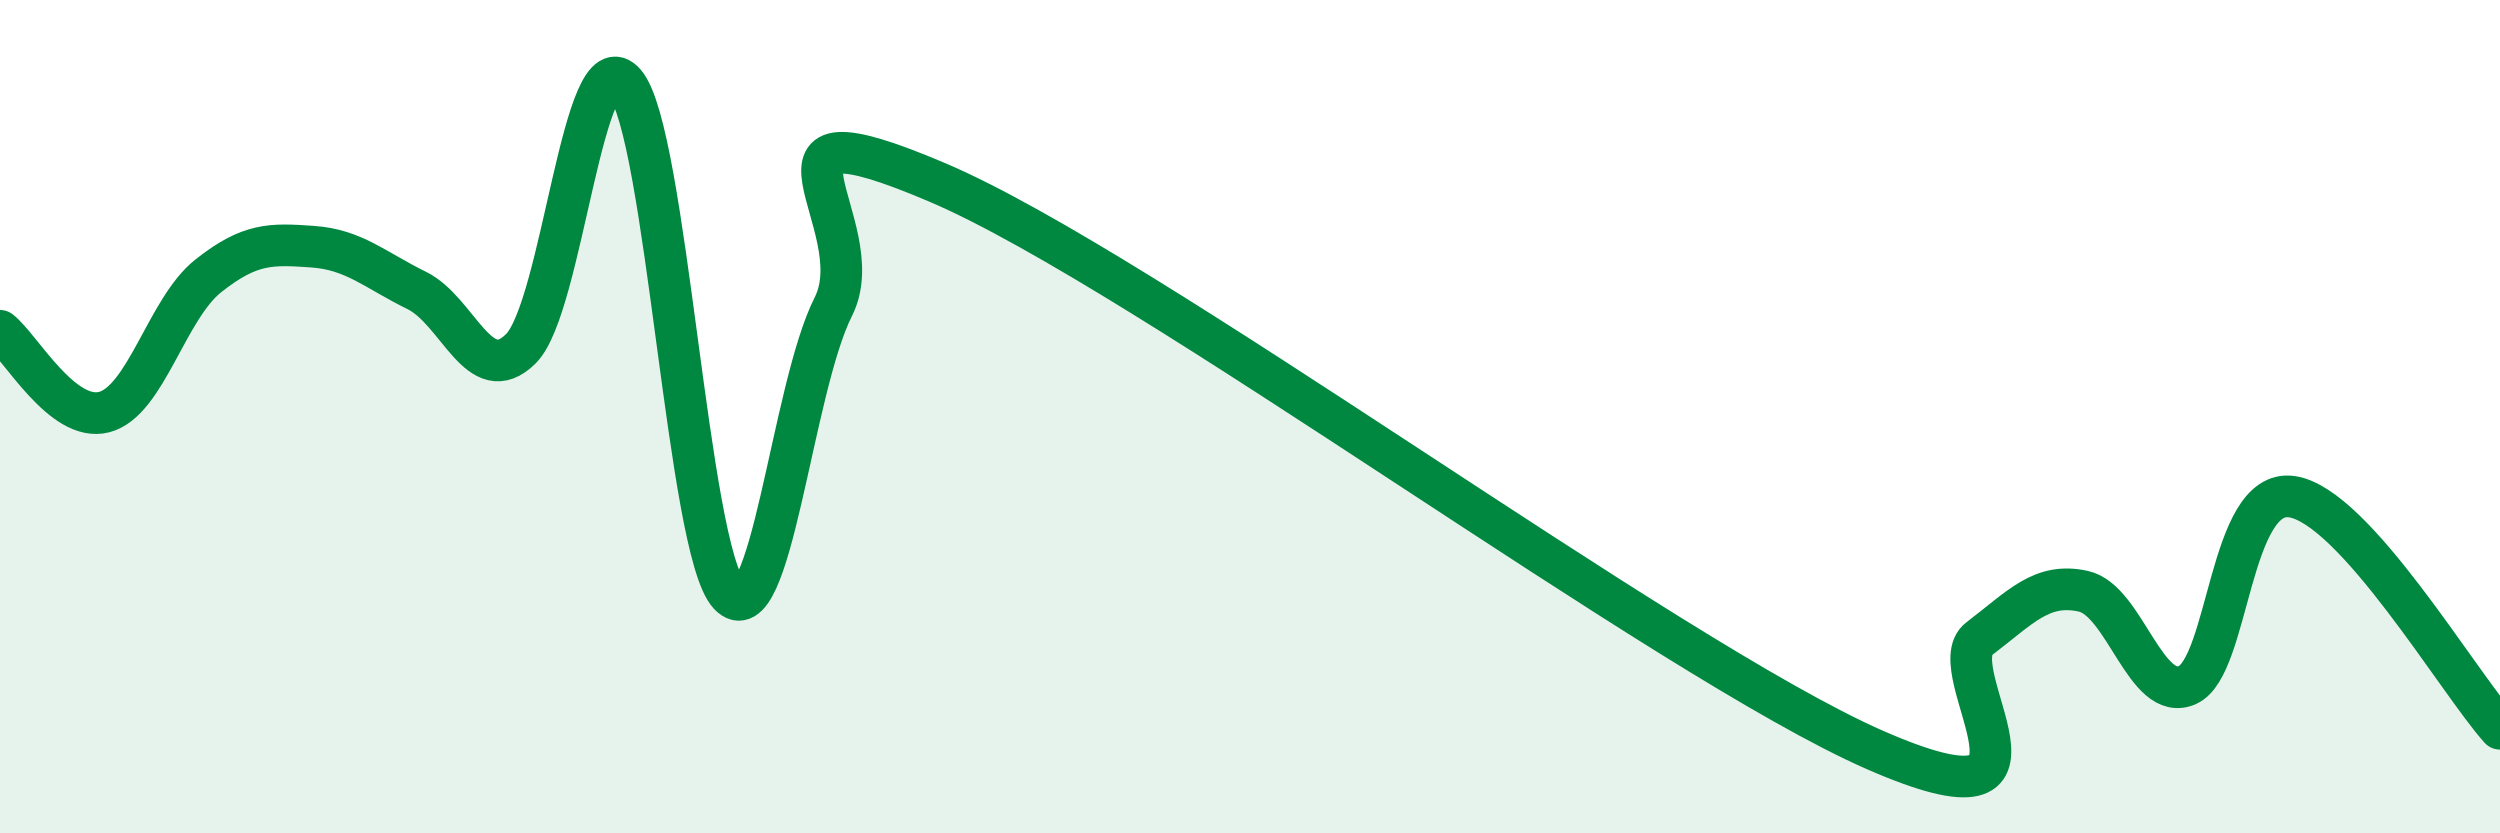
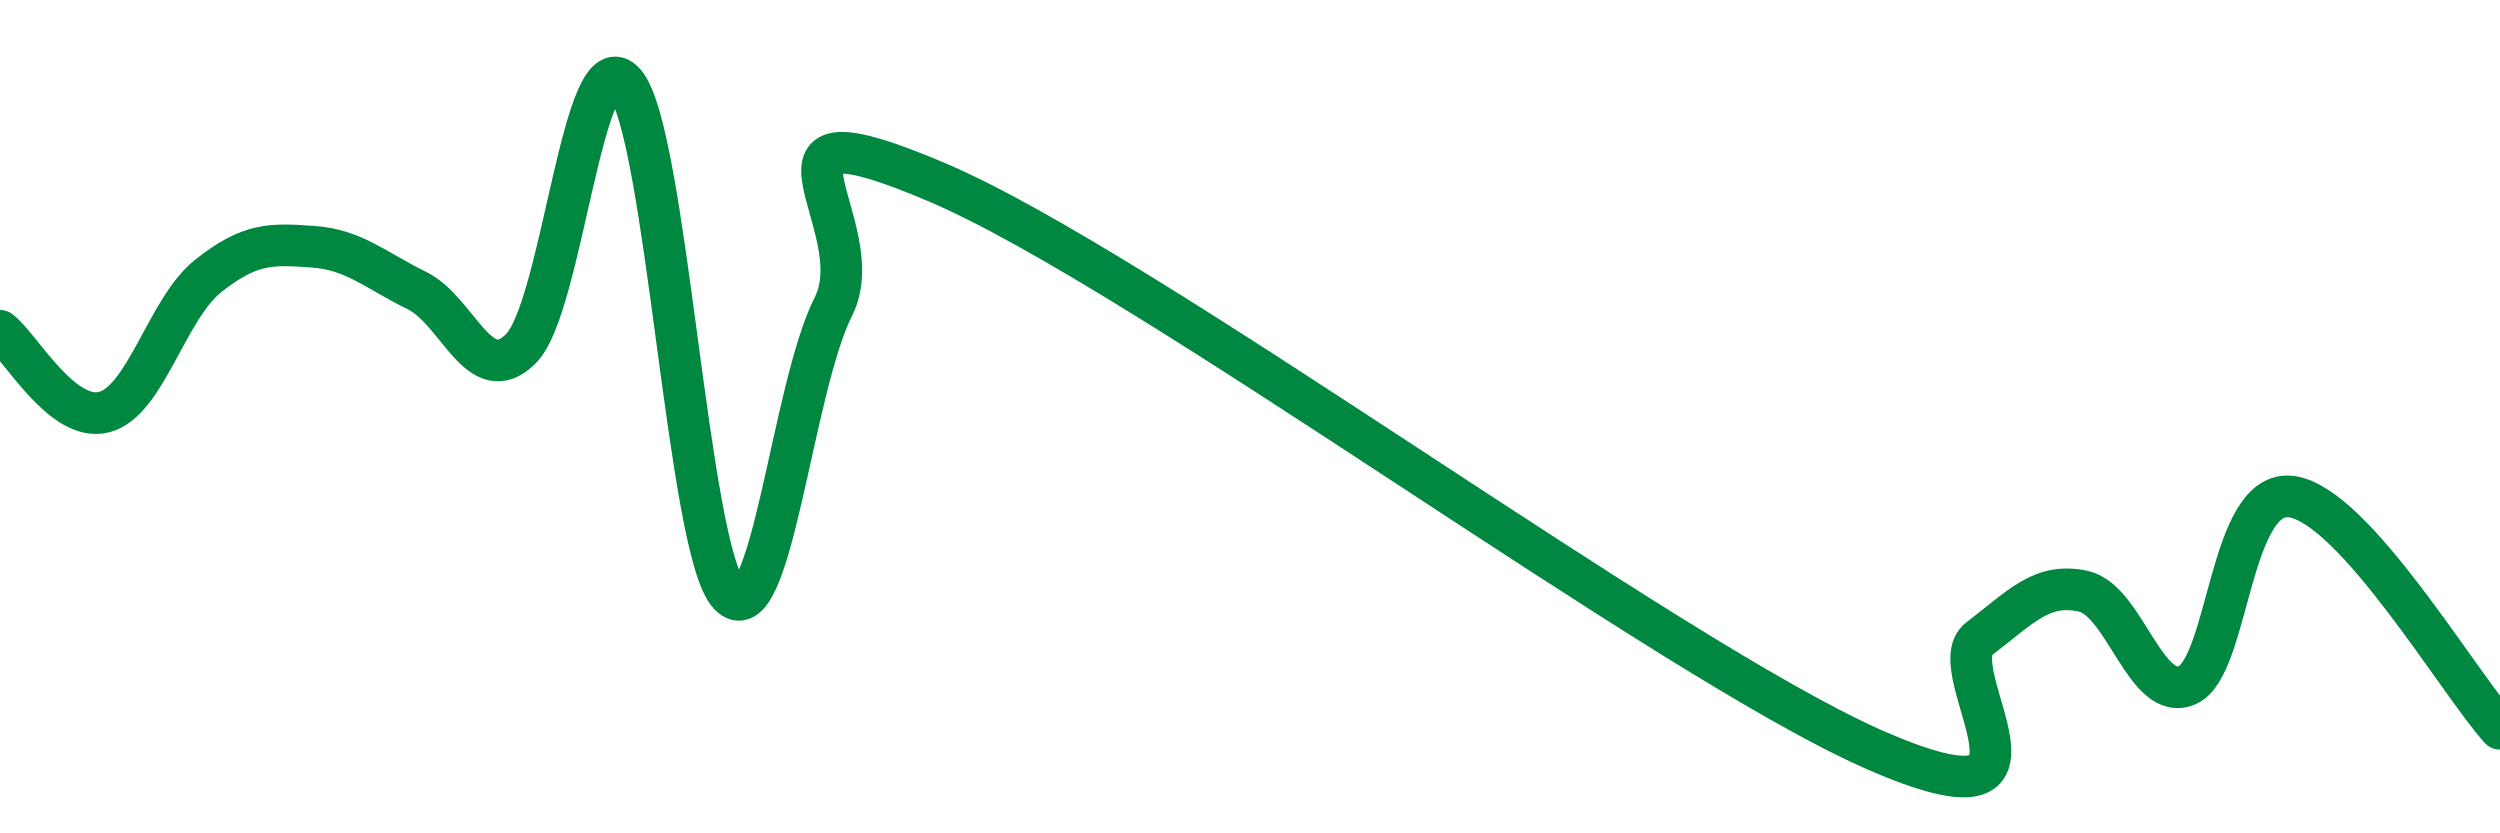
<svg xmlns="http://www.w3.org/2000/svg" width="60" height="20" viewBox="0 0 60 20">
-   <path d="M 0,7.94 C 0.5,8.33 1.5,10.15 2.5,9.89 C 3.5,9.63 4,7.41 5,6.62 C 6,5.83 6.5,5.85 7.5,5.92 C 8.5,5.99 9,6.48 10,6.97 C 11,7.46 11.5,9.36 12.5,8.37 C 13.5,7.38 14,0.82 15,2 C 16,3.18 16.5,13.2 17.5,14.27 C 18.5,15.34 19,9.34 20,7.36 C 21,5.38 17.5,2.25 22.5,4.38 C 27.5,6.51 40,15.81 45,18 C 50,20.19 46.5,16.09 47.5,15.33 C 48.5,14.57 49,13.97 50,14.19 C 51,14.41 51.5,16.89 52.5,16.44 C 53.5,15.99 53.5,11.71 55,11.92 C 56.5,12.13 59,16.38 60,17.49L60 20L0 20Z" fill="#008740" opacity="0.1" stroke-linecap="round" stroke-linejoin="round" />
  <path d="M 0,7.94 C 0.5,8.33 1.5,10.15 2.5,9.89 C 3.5,9.63 4,7.41 5,6.62 C 6,5.83 6.5,5.85 7.5,5.92 C 8.5,5.99 9,6.48 10,6.97 C 11,7.46 11.5,9.36 12.5,8.37 C 13.5,7.38 14,0.82 15,2 C 16,3.18 16.5,13.2 17.5,14.27 C 18.5,15.34 19,9.34 20,7.36 C 21,5.38 17.5,2.25 22.5,4.38 C 27.5,6.51 40,15.81 45,18 C 50,20.19 46.5,16.09 47.5,15.33 C 48.5,14.57 49,13.97 50,14.19 C 51,14.41 51.5,16.89 52.5,16.44 C 53.5,15.99 53.5,11.71 55,11.92 C 56.5,12.13 59,16.38 60,17.49" stroke="#008740" stroke-width="1" fill="none" stroke-linecap="round" stroke-linejoin="round" />
</svg>